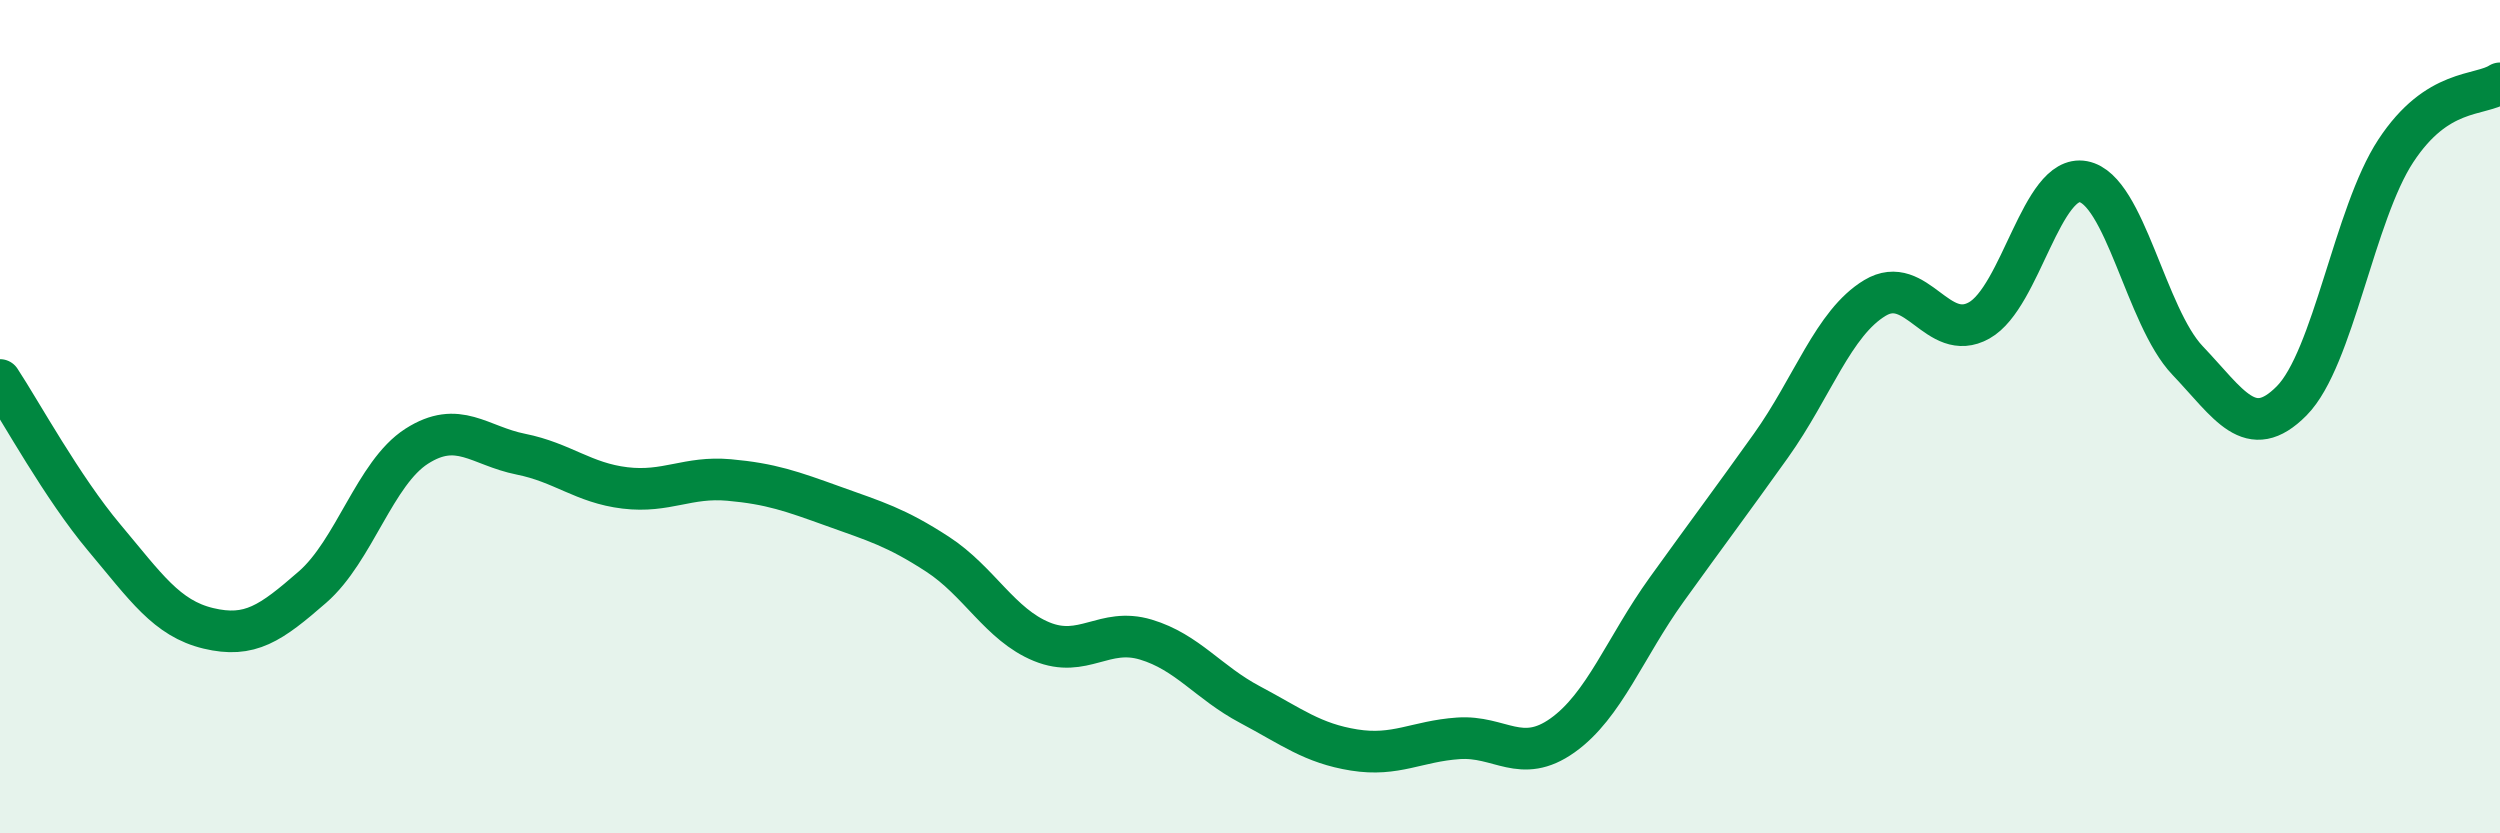
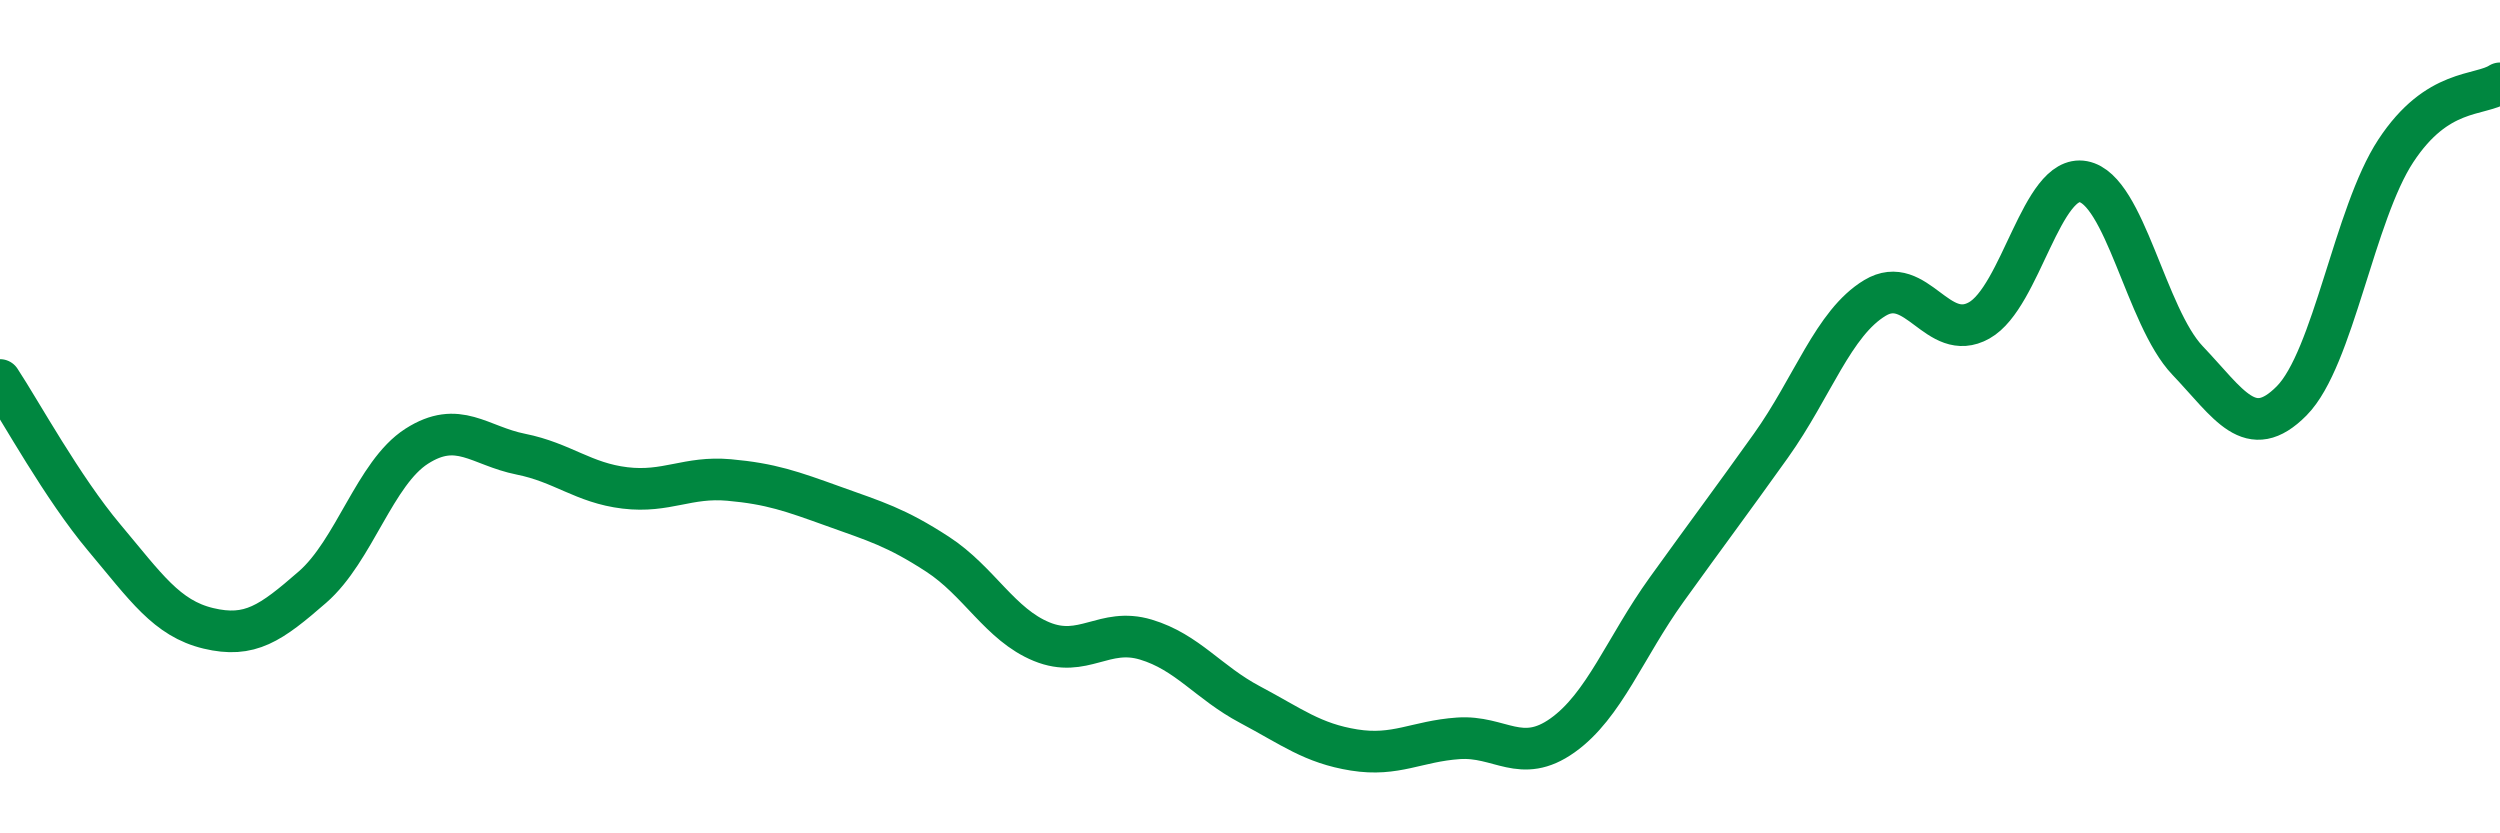
<svg xmlns="http://www.w3.org/2000/svg" width="60" height="20" viewBox="0 0 60 20">
-   <path d="M 0,9.12 C 0.5,9.88 1.5,11.71 2.5,12.9 C 3.5,14.09 4,14.84 5,15.08 C 6,15.32 6.5,14.96 7.5,14.09 C 8.5,13.22 9,11.35 10,10.71 C 11,10.07 11.5,10.7 12.5,10.9 C 13.5,11.1 14,11.59 15,11.71 C 16,11.83 16.5,11.43 17.5,11.52 C 18.5,11.61 19,11.79 20,12.15 C 21,12.51 21.5,12.65 22.5,13.3 C 23.5,13.95 24,14.99 25,15.4 C 26,15.81 26.5,15.05 27.5,15.35 C 28.5,15.65 29,16.38 30,16.91 C 31,17.44 31.5,17.84 32.5,18 C 33.5,18.16 34,17.79 35,17.72 C 36,17.65 36.5,18.36 37.5,17.65 C 38.5,16.94 39,15.54 40,14.15 C 41,12.76 41.5,12.1 42.5,10.7 C 43.5,9.3 44,7.75 45,7.15 C 46,6.55 46.5,8.25 47.5,7.69 C 48.5,7.13 49,4.17 50,4.36 C 51,4.55 51.5,7.6 52.5,8.65 C 53.5,9.7 54,10.63 55,9.62 C 56,8.61 56.5,5.14 57.5,3.62 C 58.5,2.1 59.5,2.32 60,2L60 20L0 20Z" fill="#008740" opacity="0.1" stroke-linecap="round" stroke-linejoin="round" />
  <path d="M 0,9.12 C 0.5,9.88 1.5,11.71 2.5,12.9 C 3.5,14.09 4,14.84 5,15.08 C 6,15.32 6.5,14.96 7.5,14.09 C 8.5,13.22 9,11.35 10,10.71 C 11,10.07 11.5,10.7 12.5,10.9 C 13.5,11.1 14,11.59 15,11.71 C 16,11.83 16.5,11.43 17.5,11.52 C 18.5,11.61 19,11.79 20,12.15 C 21,12.51 21.5,12.65 22.5,13.3 C 23.5,13.95 24,14.99 25,15.4 C 26,15.81 26.5,15.05 27.5,15.35 C 28.5,15.65 29,16.38 30,16.91 C 31,17.44 31.5,17.84 32.5,18 C 33.5,18.16 34,17.79 35,17.72 C 36,17.65 36.5,18.36 37.5,17.65 C 38.5,16.94 39,15.54 40,14.15 C 41,12.76 41.5,12.1 42.5,10.7 C 43.5,9.3 44,7.75 45,7.15 C 46,6.55 46.5,8.25 47.5,7.69 C 48.5,7.13 49,4.17 50,4.36 C 51,4.55 51.5,7.6 52.5,8.65 C 53.5,9.7 54,10.63 55,9.62 C 56,8.61 56.5,5.14 57.5,3.62 C 58.5,2.1 59.5,2.32 60,2" stroke="#008740" stroke-width="1" fill="none" stroke-linecap="round" stroke-linejoin="round" />
</svg>